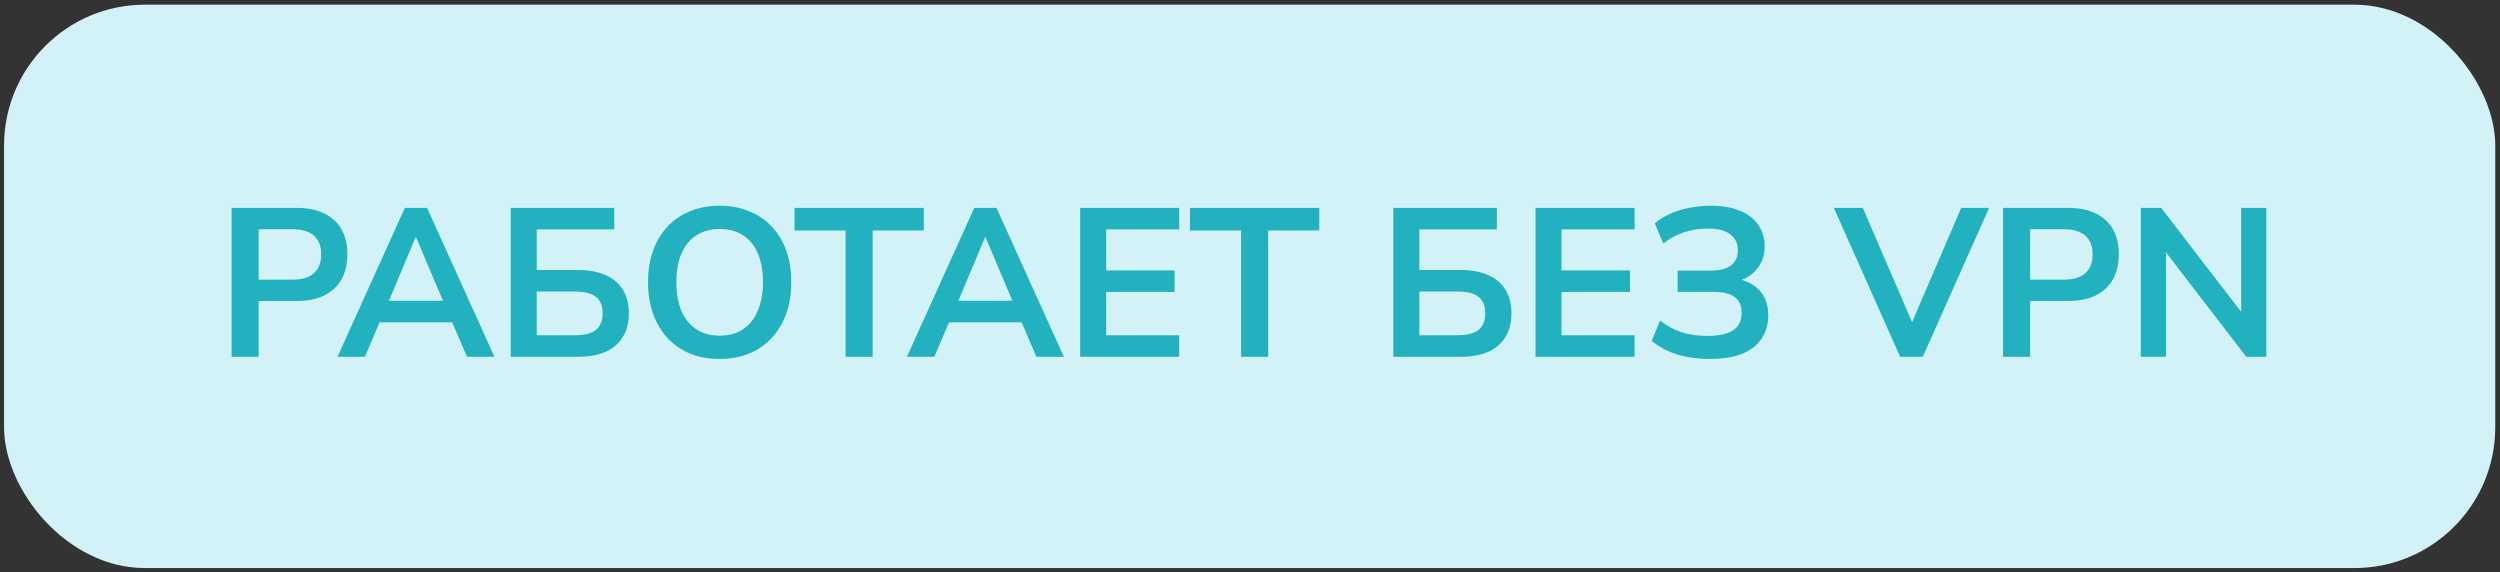
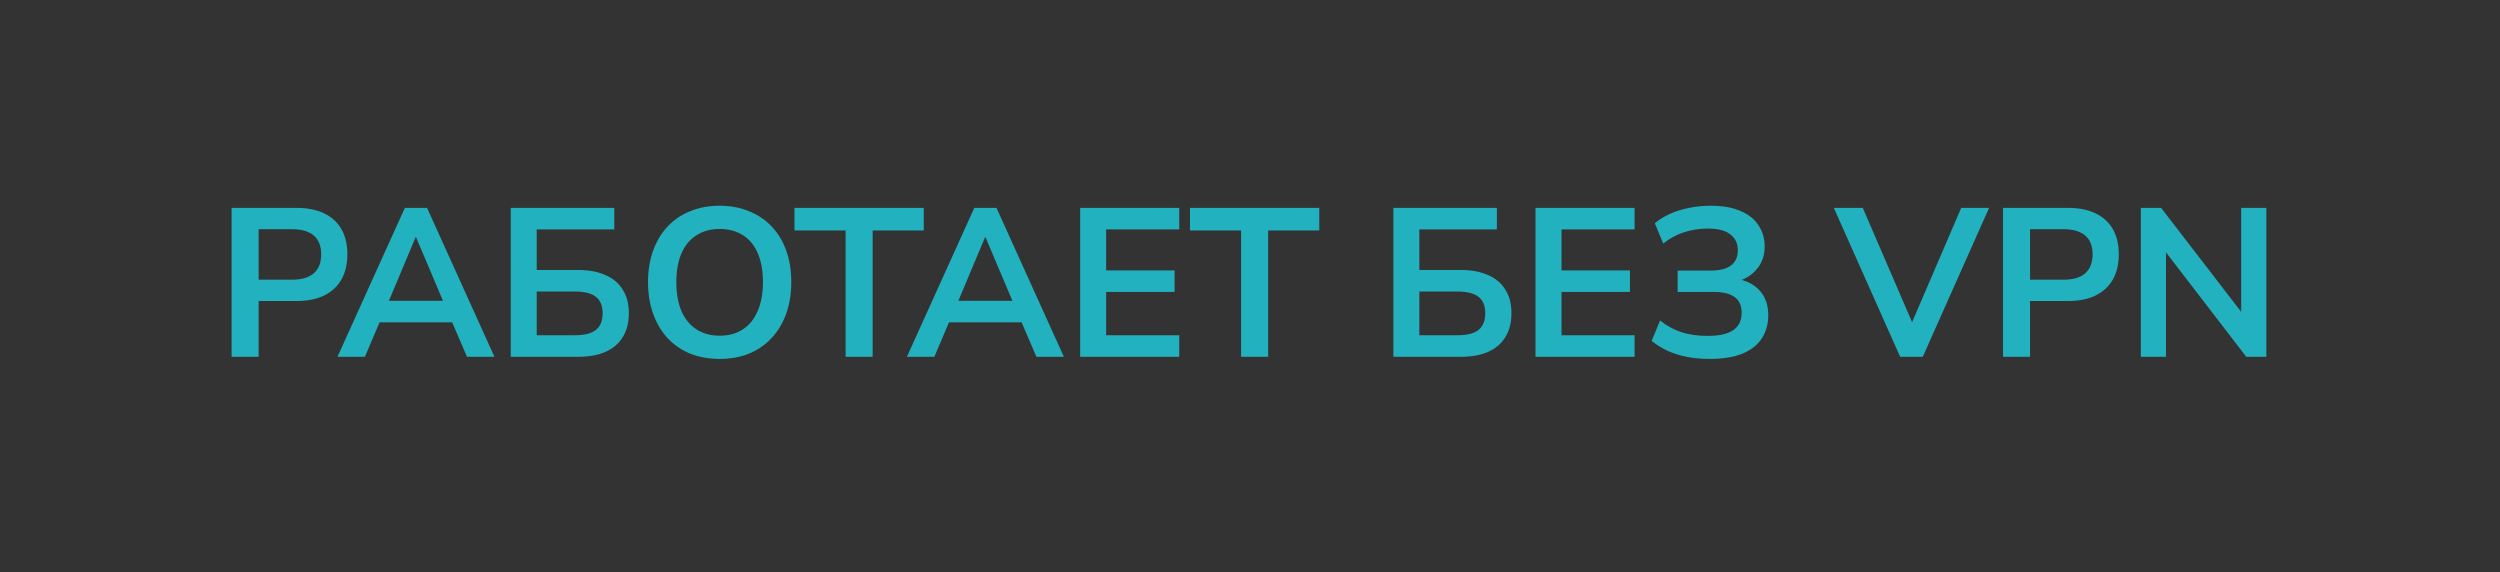
<svg xmlns="http://www.w3.org/2000/svg" width="284" height="65" viewBox="0 0 284 65" fill="none">
  <rect x="0" y="0" width="284" height="65" fill="#333333" stroke="none" />
-   <rect x="0.461" y="0.532" width="283" height="64" rx="16" fill="#D3F2F7" />
  <path d="M26.309 40.532V23.613H33.653C34.901 23.613 35.957 23.82 36.821 24.236C37.685 24.652 38.341 25.253 38.789 26.037C39.237 26.82 39.461 27.773 39.461 28.892C39.461 29.997 39.237 30.948 38.789 31.748C38.341 32.532 37.685 33.141 36.821 33.572C35.957 33.989 34.901 34.197 33.653 34.197H29.381V40.532H26.309ZM29.381 31.773H33.173C34.261 31.773 35.085 31.532 35.645 31.052C36.205 30.556 36.485 29.837 36.485 28.892C36.485 27.948 36.205 27.236 35.645 26.756C35.085 26.276 34.261 26.037 33.173 26.037H29.381V31.773ZM38.336 40.532L45.992 23.613H48.512L56.168 40.532H53.048L51.008 35.781L52.304 36.62H42.176L43.472 35.781L41.456 40.532H38.336ZM47.216 26.948L43.856 34.941L43.232 34.172H51.248L50.648 34.941L47.264 26.948H47.216ZM58.02 40.532V23.613H69.78V26.061H60.972V30.669H65.676C66.876 30.669 67.908 30.86 68.772 31.244C69.636 31.613 70.292 32.164 70.74 32.901C71.204 33.62 71.436 34.517 71.436 35.589C71.436 36.66 71.204 37.565 70.74 38.3C70.292 39.036 69.636 39.596 68.772 39.98C67.908 40.349 66.876 40.532 65.676 40.532H58.02ZM60.972 38.084H65.292C66.38 38.084 67.18 37.885 67.692 37.484C68.204 37.069 68.46 36.437 68.46 35.589C68.46 34.74 68.204 34.117 67.692 33.717C67.18 33.316 66.38 33.117 65.292 33.117H60.972V38.084ZM81.752 40.773C80.52 40.773 79.4 40.572 78.392 40.172C77.4 39.757 76.544 39.164 75.824 38.397C75.12 37.629 74.576 36.709 74.192 35.636C73.808 34.565 73.616 33.373 73.616 32.06C73.616 30.733 73.808 29.541 74.192 28.485C74.576 27.413 75.12 26.5 75.824 25.748C76.544 24.98 77.4 24.396 78.392 23.997C79.4 23.581 80.52 23.372 81.752 23.372C82.984 23.372 84.096 23.581 85.088 23.997C86.096 24.396 86.952 24.973 87.656 25.724C88.376 26.477 88.928 27.389 89.312 28.46C89.696 29.517 89.888 30.709 89.888 32.036C89.888 33.364 89.696 34.565 89.312 35.636C88.928 36.709 88.376 37.629 87.656 38.397C86.952 39.164 86.096 39.757 85.088 40.172C84.096 40.572 82.984 40.773 81.752 40.773ZM81.752 38.133C82.792 38.133 83.672 37.892 84.392 37.413C85.128 36.932 85.688 36.236 86.072 35.325C86.472 34.413 86.672 33.325 86.672 32.06C86.672 30.78 86.48 29.692 86.096 28.797C85.712 27.884 85.152 27.197 84.416 26.733C83.68 26.253 82.792 26.012 81.752 26.012C80.728 26.012 79.848 26.253 79.112 26.733C78.376 27.197 77.808 27.884 77.408 28.797C77.024 29.692 76.832 30.78 76.832 32.06C76.832 33.325 77.024 34.413 77.408 35.325C77.808 36.236 78.376 36.932 79.112 37.413C79.848 37.892 80.728 38.133 81.752 38.133ZM96.061 40.532V26.18H90.253V23.613H104.941V26.18H99.133V40.532H96.061ZM103.024 40.532L110.68 23.613H113.2L120.856 40.532H117.736L115.696 35.781L116.992 36.62H106.864L108.16 35.781L106.144 40.532H103.024ZM111.904 26.948L108.544 34.941L107.92 34.172H115.936L115.336 34.941L111.952 26.948H111.904ZM122.707 40.532V23.613H133.963V26.061H125.659V30.716H133.435V33.164H125.659V38.084H133.963V40.532H122.707ZM140.99 40.532V26.18H135.182V23.613H149.87V26.18H144.062V40.532H140.99ZM158.285 40.532V23.613H170.045V26.061H161.237V30.669H165.941C167.141 30.669 168.173 30.86 169.037 31.244C169.901 31.613 170.557 32.164 171.005 32.901C171.469 33.62 171.701 34.517 171.701 35.589C171.701 36.66 171.469 37.565 171.005 38.3C170.557 39.036 169.901 39.596 169.037 39.98C168.173 40.349 167.141 40.532 165.941 40.532H158.285ZM161.237 38.084H165.557C166.645 38.084 167.445 37.885 167.957 37.484C168.469 37.069 168.725 36.437 168.725 35.589C168.725 34.74 168.469 34.117 167.957 33.717C167.445 33.316 166.645 33.117 165.557 33.117H161.237V38.084ZM174.434 40.532V23.613L185.69 23.613V26.061L177.386 26.061V30.716H185.162V33.164H177.386V38.084H185.69V40.532H174.434ZM194.202 40.773C193.258 40.773 192.386 40.693 191.586 40.532C190.786 40.373 190.058 40.141 189.402 39.837C188.746 39.517 188.154 39.148 187.626 38.733L188.586 36.404C189.29 36.98 190.082 37.42 190.962 37.724C191.842 38.013 192.842 38.157 193.962 38.157C195.29 38.157 196.266 37.941 196.89 37.508C197.53 37.077 197.85 36.42 197.85 35.541C197.85 34.74 197.594 34.148 197.082 33.764C196.57 33.364 195.77 33.164 194.682 33.164H190.578V30.741H194.274C195.33 30.741 196.114 30.549 196.626 30.165C197.154 29.78 197.418 29.197 197.418 28.413C197.418 27.66 197.138 27.069 196.578 26.637C196.034 26.189 195.17 25.965 193.986 25.965C193.058 25.965 192.154 26.108 191.274 26.396C190.41 26.684 189.634 27.108 188.946 27.669L187.986 25.364C188.498 24.933 189.082 24.573 189.738 24.285C190.41 23.98 191.13 23.756 191.898 23.613C192.682 23.453 193.49 23.372 194.322 23.372C195.698 23.372 196.834 23.573 197.73 23.973C198.642 24.357 199.322 24.901 199.77 25.605C200.234 26.293 200.466 27.093 200.466 28.005C200.466 29.029 200.162 29.892 199.554 30.596C198.962 31.3 198.162 31.773 197.154 32.013V31.652C198.322 31.828 199.234 32.276 199.89 32.996C200.546 33.717 200.874 34.653 200.874 35.804C200.874 36.797 200.634 37.669 200.154 38.42C199.674 39.172 198.938 39.757 197.946 40.172C196.97 40.572 195.722 40.773 194.202 40.773ZM215.858 40.532L208.322 23.613H211.61L217.73 37.797H216.698L222.794 23.613H225.962L218.426 40.532L215.858 40.532ZM227.543 40.532V23.613H234.887C236.135 23.613 237.191 23.82 238.055 24.236C238.919 24.652 239.575 25.253 240.023 26.037C240.471 26.82 240.695 27.773 240.695 28.892C240.695 29.997 240.471 30.948 240.023 31.748C239.575 32.532 238.919 33.141 238.055 33.572C237.191 33.989 236.135 34.197 234.887 34.197H230.615V40.532H227.543ZM230.615 31.773H234.407C235.495 31.773 236.319 31.532 236.879 31.052C237.439 30.556 237.719 29.837 237.719 28.892C237.719 27.948 237.439 27.236 236.879 26.756C236.319 26.276 235.495 26.037 234.407 26.037H230.615V31.773ZM243.199 40.532V23.613H245.503L255.223 36.236H254.599V23.613H257.455V40.532H255.175L245.455 27.884H246.055V40.532H243.199Z" fill="#22B1BE" />
</svg>